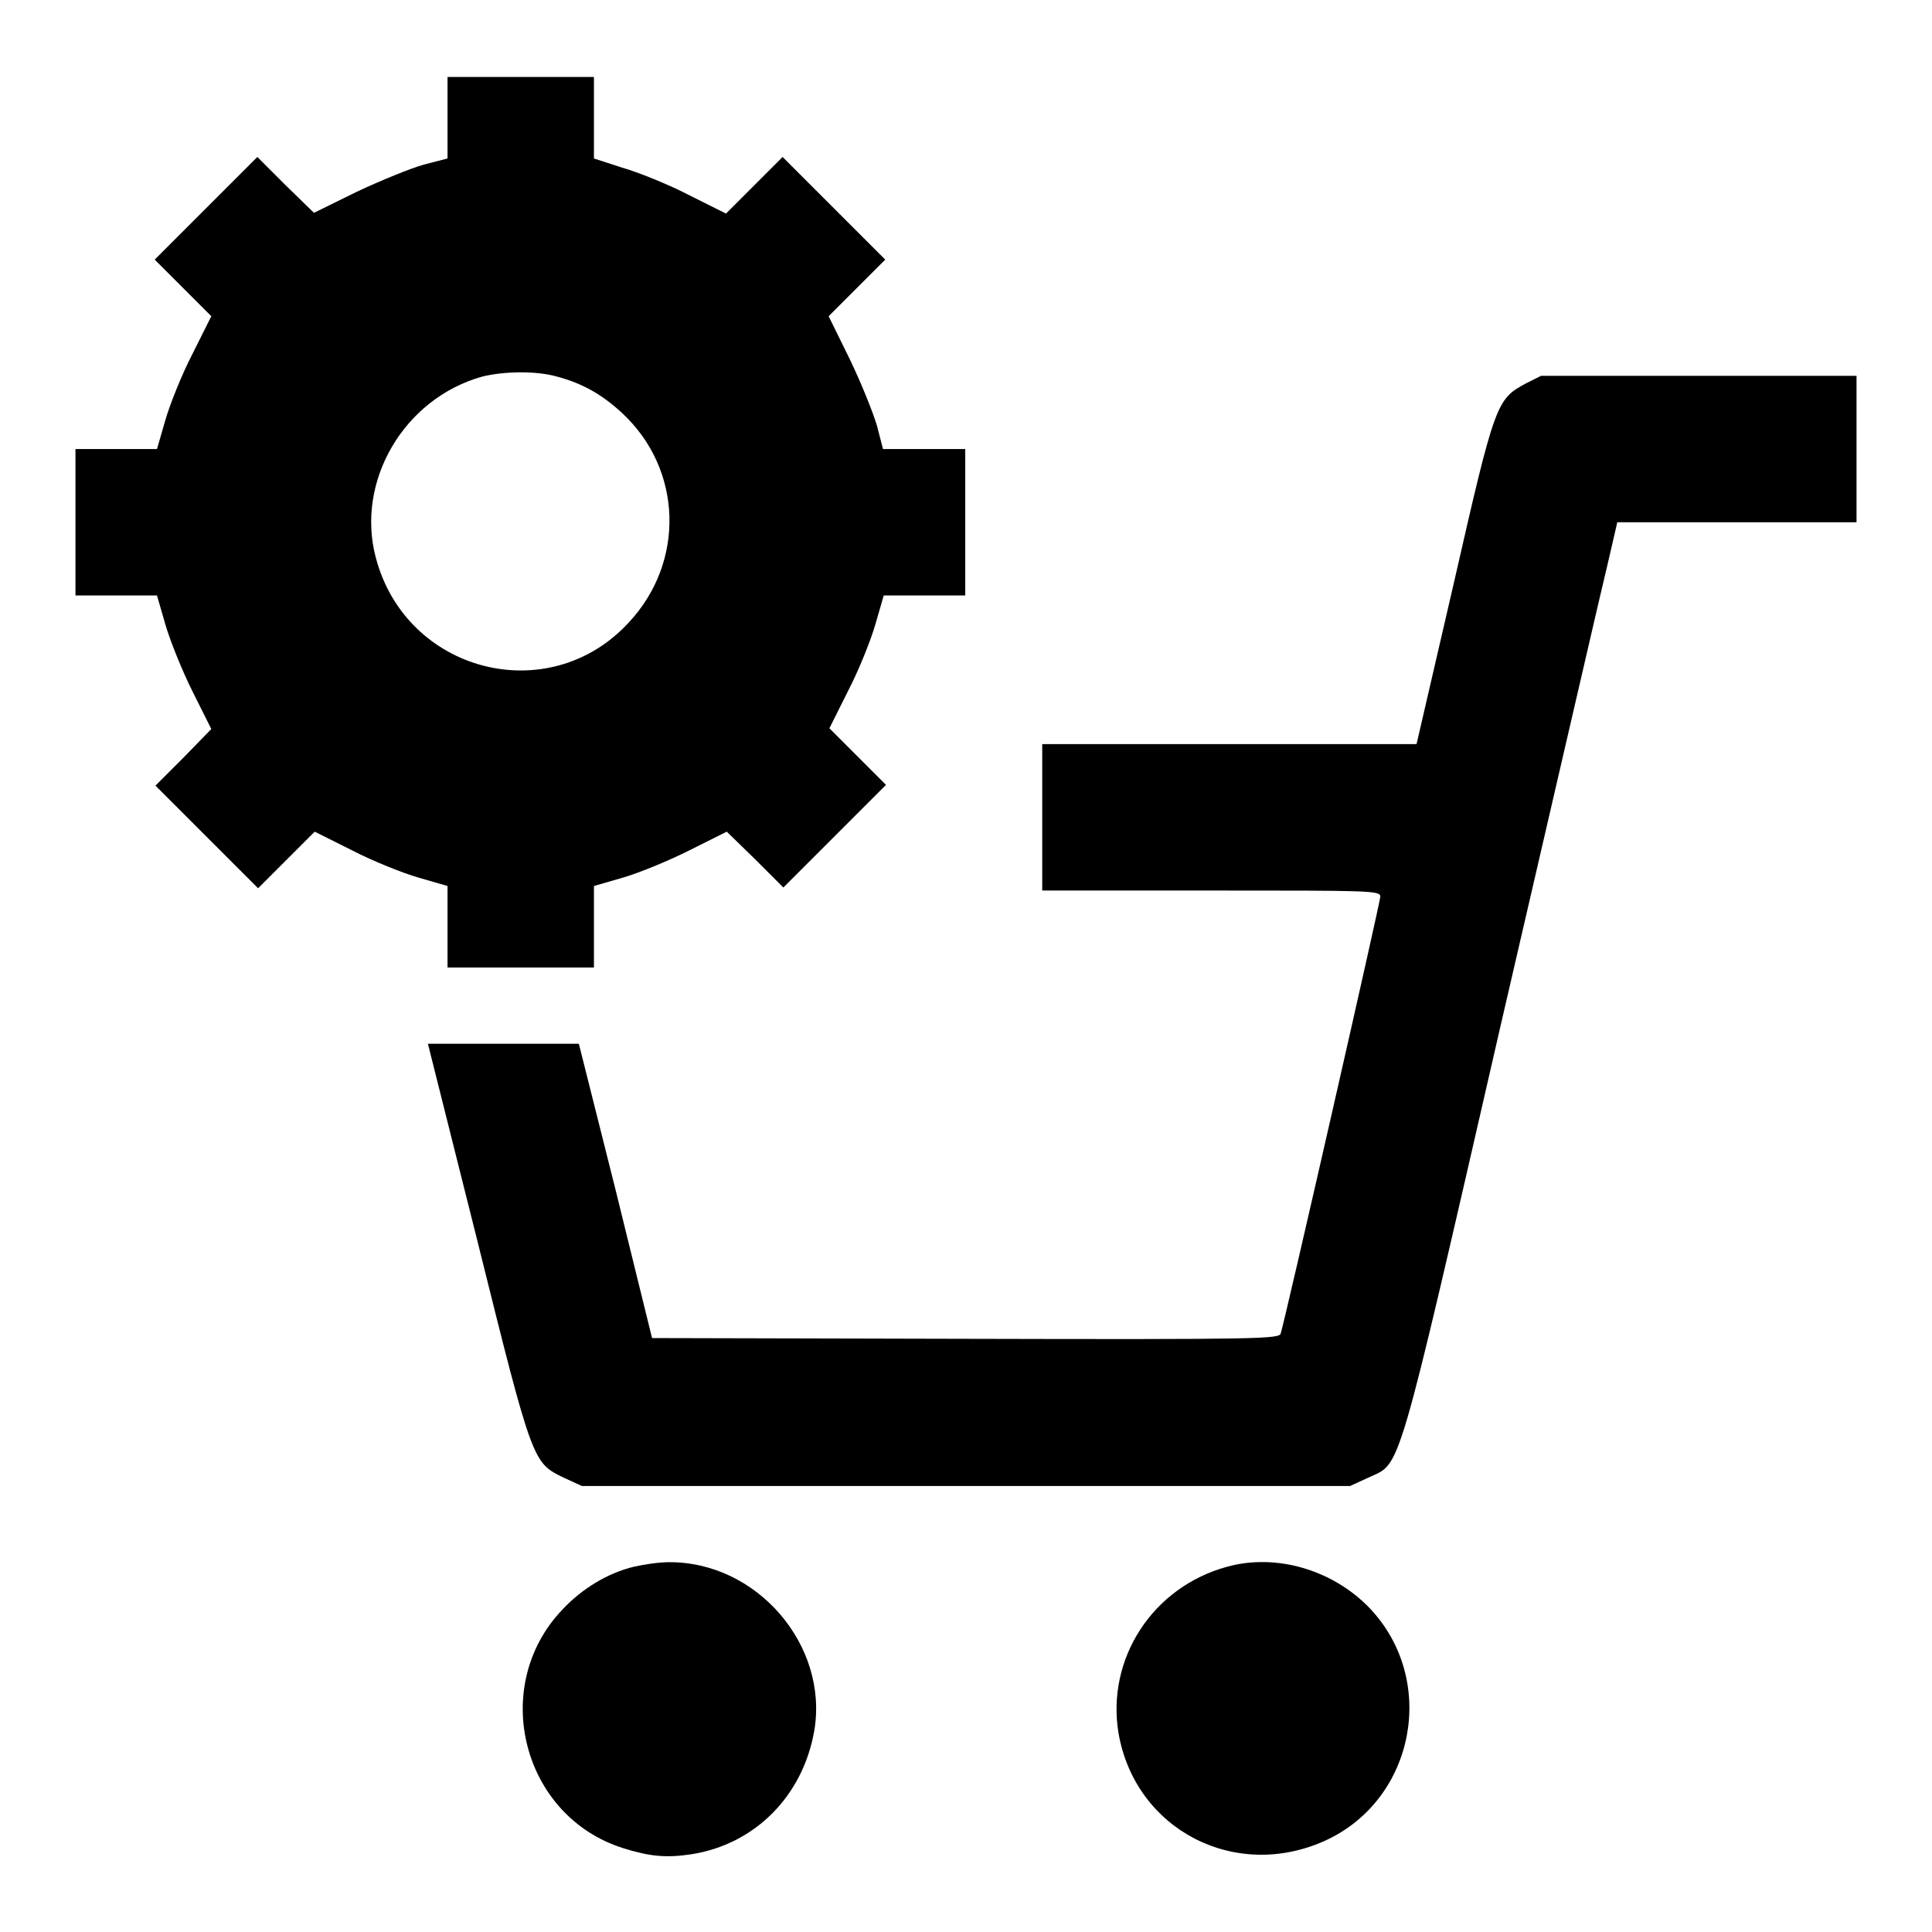
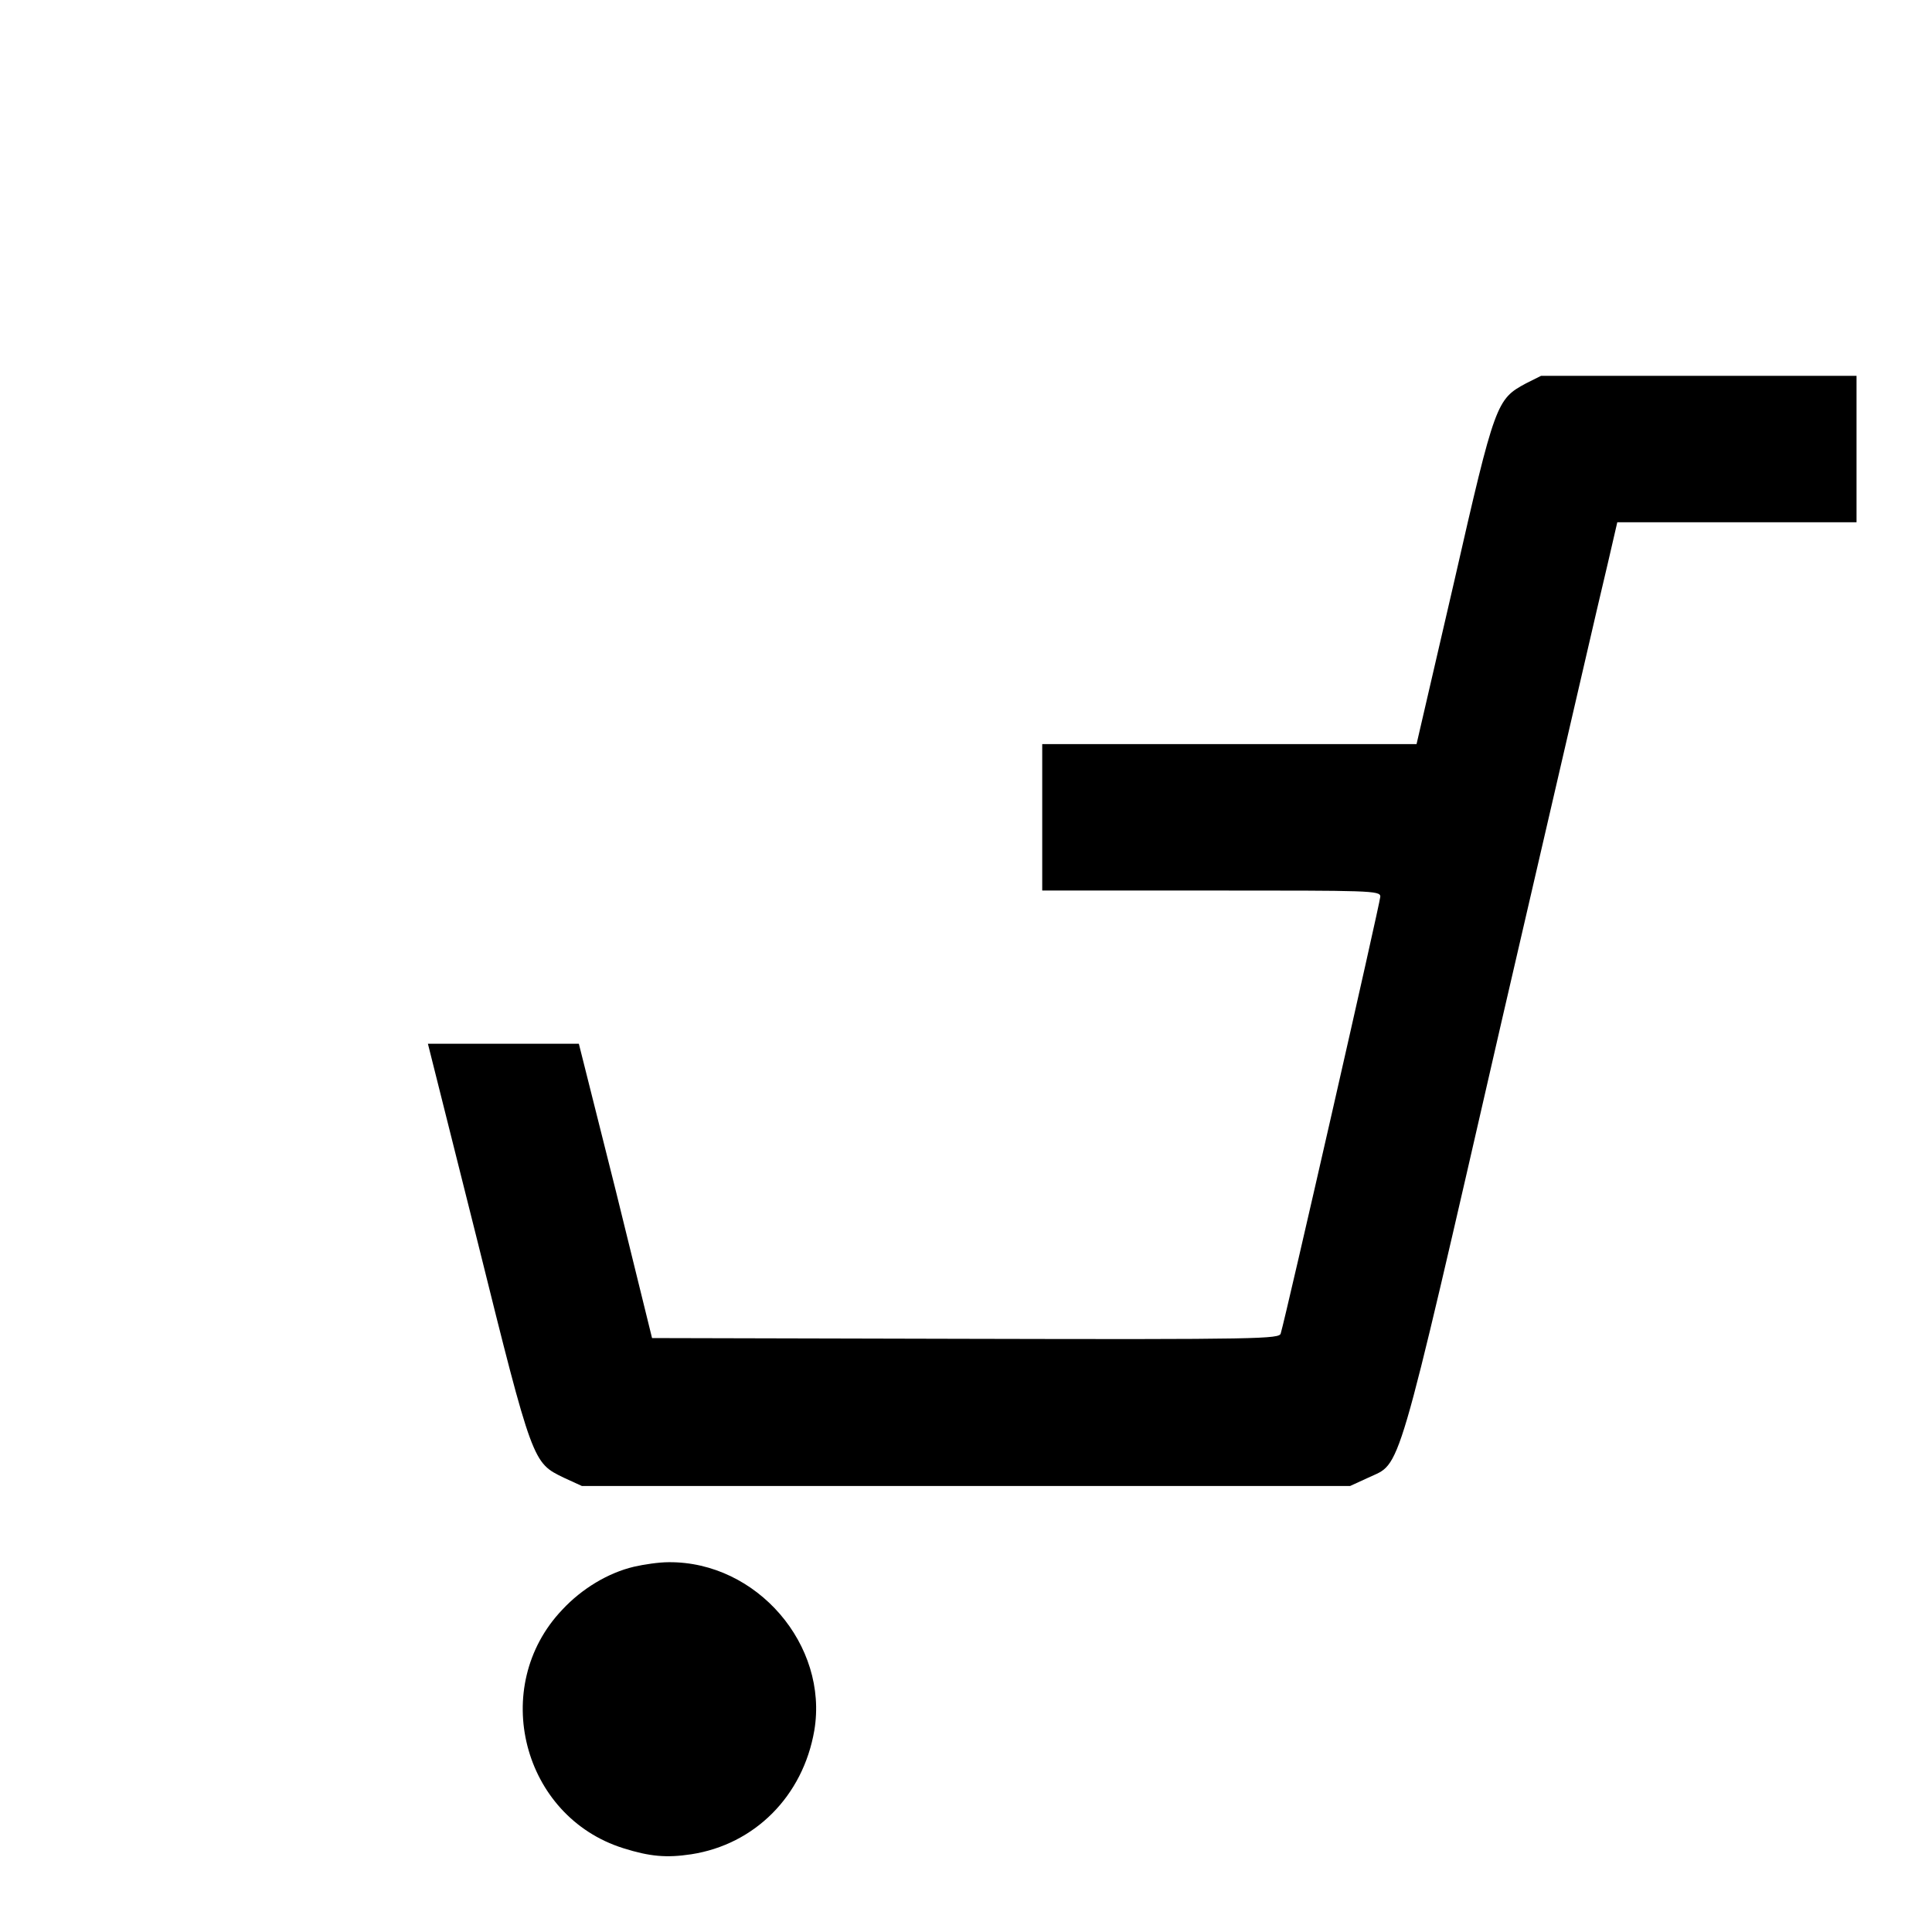
<svg xmlns="http://www.w3.org/2000/svg" version="1.1" x="0px" y="0px" viewBox="0 0 256 256" enable-background="new 0 0 256 256" xml:space="preserve">
  <g>
    <g>
      <g>
-         <path fill="#000000" d="M59.3,15.6V21l-3.1,0.8c-1.8,0.5-5.7,2.1-8.9,3.6l-5.7,2.8l-3.8-3.7l-3.7-3.7l-6.8,6.8l-6.8,6.8l3.8,3.8l3.7,3.7l-2.5,5c-1.4,2.7-3,6.7-3.6,8.8l-1.1,3.8h-5.4H10v9.7v9.7h5.4h5.4l1.1,3.8c0.6,2.1,2.2,6.1,3.6,8.9l2.5,5l-3.7,3.8l-3.7,3.7l6.8,6.8l6.8,6.8l3.8-3.8l3.7-3.7l5,2.5c2.7,1.4,6.7,3,8.8,3.6l3.8,1.1v5.4v5.4H69h9.7v-5.4v-5.4l3.8-1.1c2.1-0.6,6-2.2,8.8-3.6l5-2.5l3.8,3.7l3.7,3.7l6.8-6.8l6.8-6.8l-3.8-3.8l-3.7-3.7l2.5-5c1.4-2.7,3-6.7,3.6-8.8l1.1-3.8h5.4h5.4v-9.7v-9.7h-5.5h-5.4l-0.8-3.1c-0.5-1.7-2.1-5.7-3.6-8.8l-2.8-5.7l3.8-3.8l3.7-3.7l-6.8-6.8l-6.8-6.8l-3.8,3.8l-3.7,3.7l-5-2.5c-2.7-1.4-6.7-3-8.8-3.6L78.7,21v-5.4v-5.4H69h-9.7L59.3,15.6L59.3,15.6z M73.8,49.9c3.4,0.9,6,2.4,8.6,4.8c8.1,7.5,8.4,19.8,0.9,27.8C72.7,94,53.8,89.1,49.8,73.9c-2.7-10.1,3.7-21.1,14.1-24C66.7,49.2,71,49.1,73.8,49.9z" />
        <path fill="#000000" d="M202.2,50.8c-3.9,2.1-4.1,2.5-9.5,26.2l-5,21.6h-24.8h-24.8v9.7v9.7h22.4c21,0,22.4,0,22.4,0.8c0,0.7-12.5,55.6-13.2,57.9c-0.2,0.7-2.5,0.8-41.8,0.7l-41.5-0.1l-4.8-19.5l-4.9-19.5h-10h-10l6.6,26.3c7.3,29.4,7.3,29.2,11.4,31.2l2.4,1.1H128h50.9l2.4-1.1c4.4-2.1,3.5,1.3,17.7-60.6c7.1-30.6,13.4-58,14.1-60.8l1.2-5.2h15.9H246v-9.7v-9.7h-20.9h-20.9L202.2,50.8z" />
        <path fill="#000000" d="M84,207.6c-3.4,0.8-6.9,2.9-9.5,5.7c-9.7,10.2-5.3,27.4,8.1,31.6c3.5,1.1,5.7,1.3,9,0.8c8.4-1.3,14.8-7.7,16.3-16.4c1.9-11.3-7.6-22.4-19.3-22.3C87.3,207,85.3,207.3,84,207.6z" />
-         <path fill="#000000" d="M162.6,207.6c-9.9,2.7-16,12.2-14.4,22c2.2,12.9,15.6,19.8,27.6,14.2c11.7-5.5,14.7-21.2,5.7-30.7C176.6,208,169.1,205.8,162.6,207.6z" />
      </g>
    </g>
  </g>
</svg>